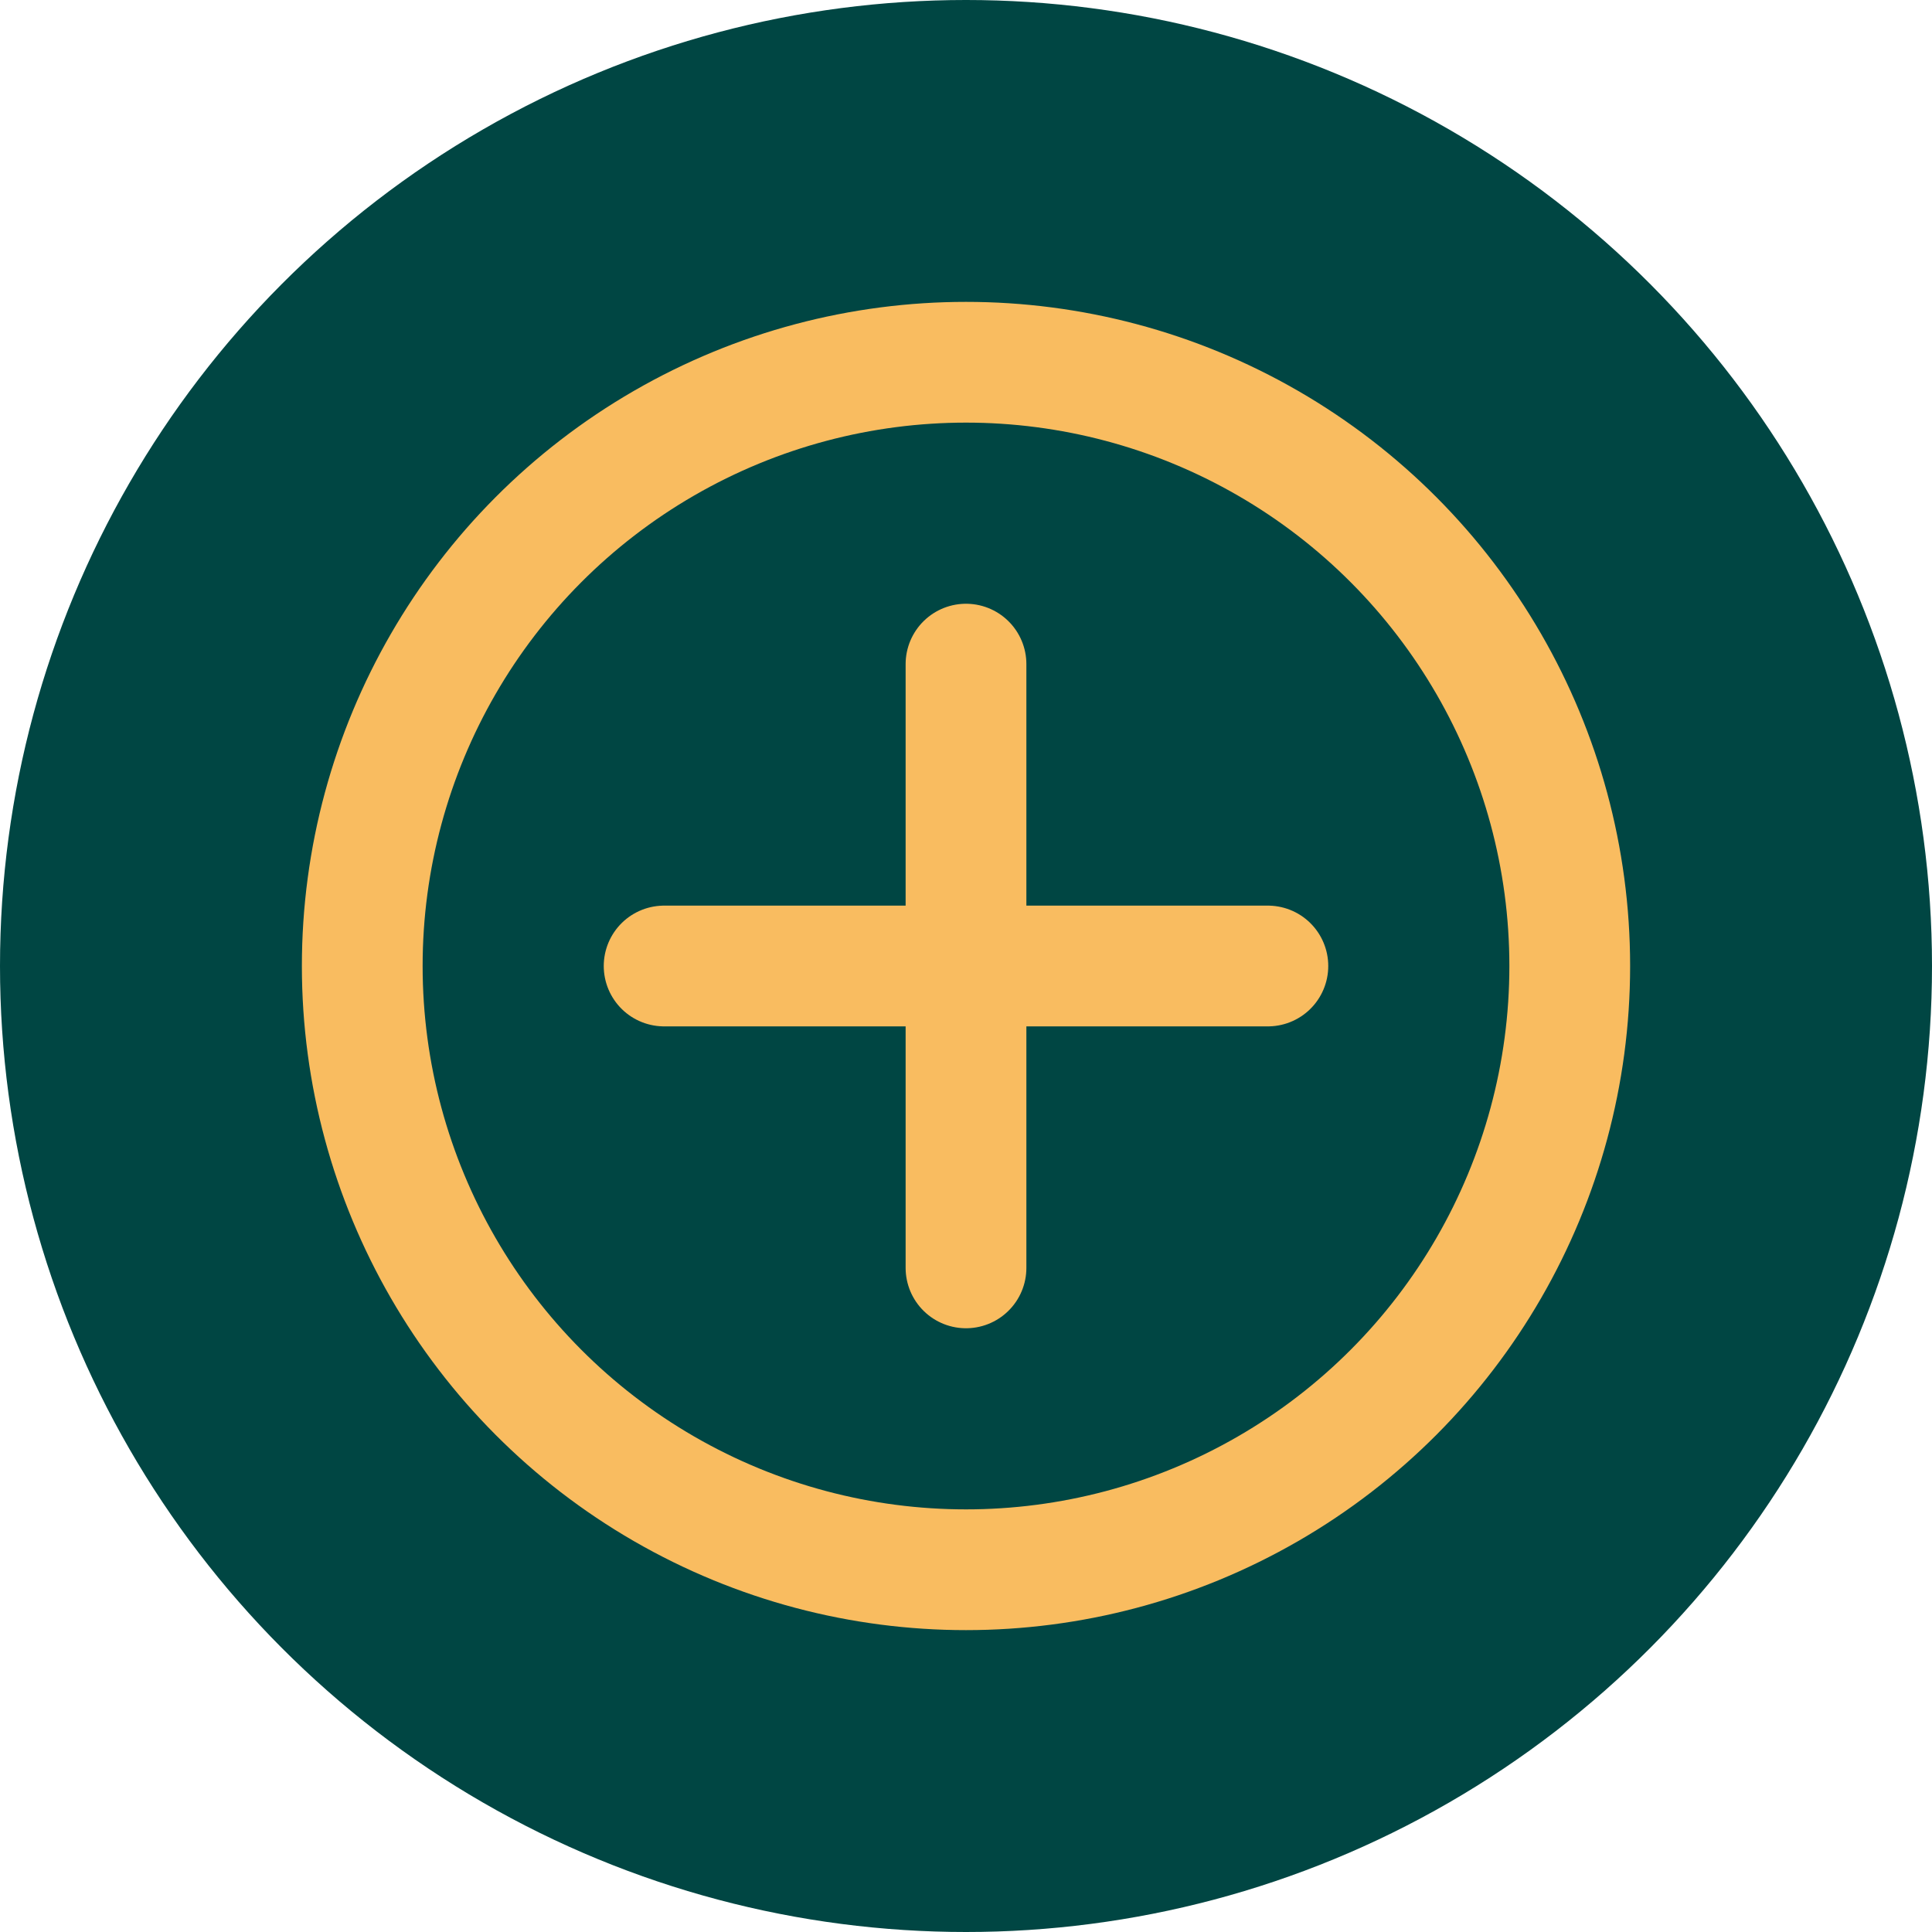
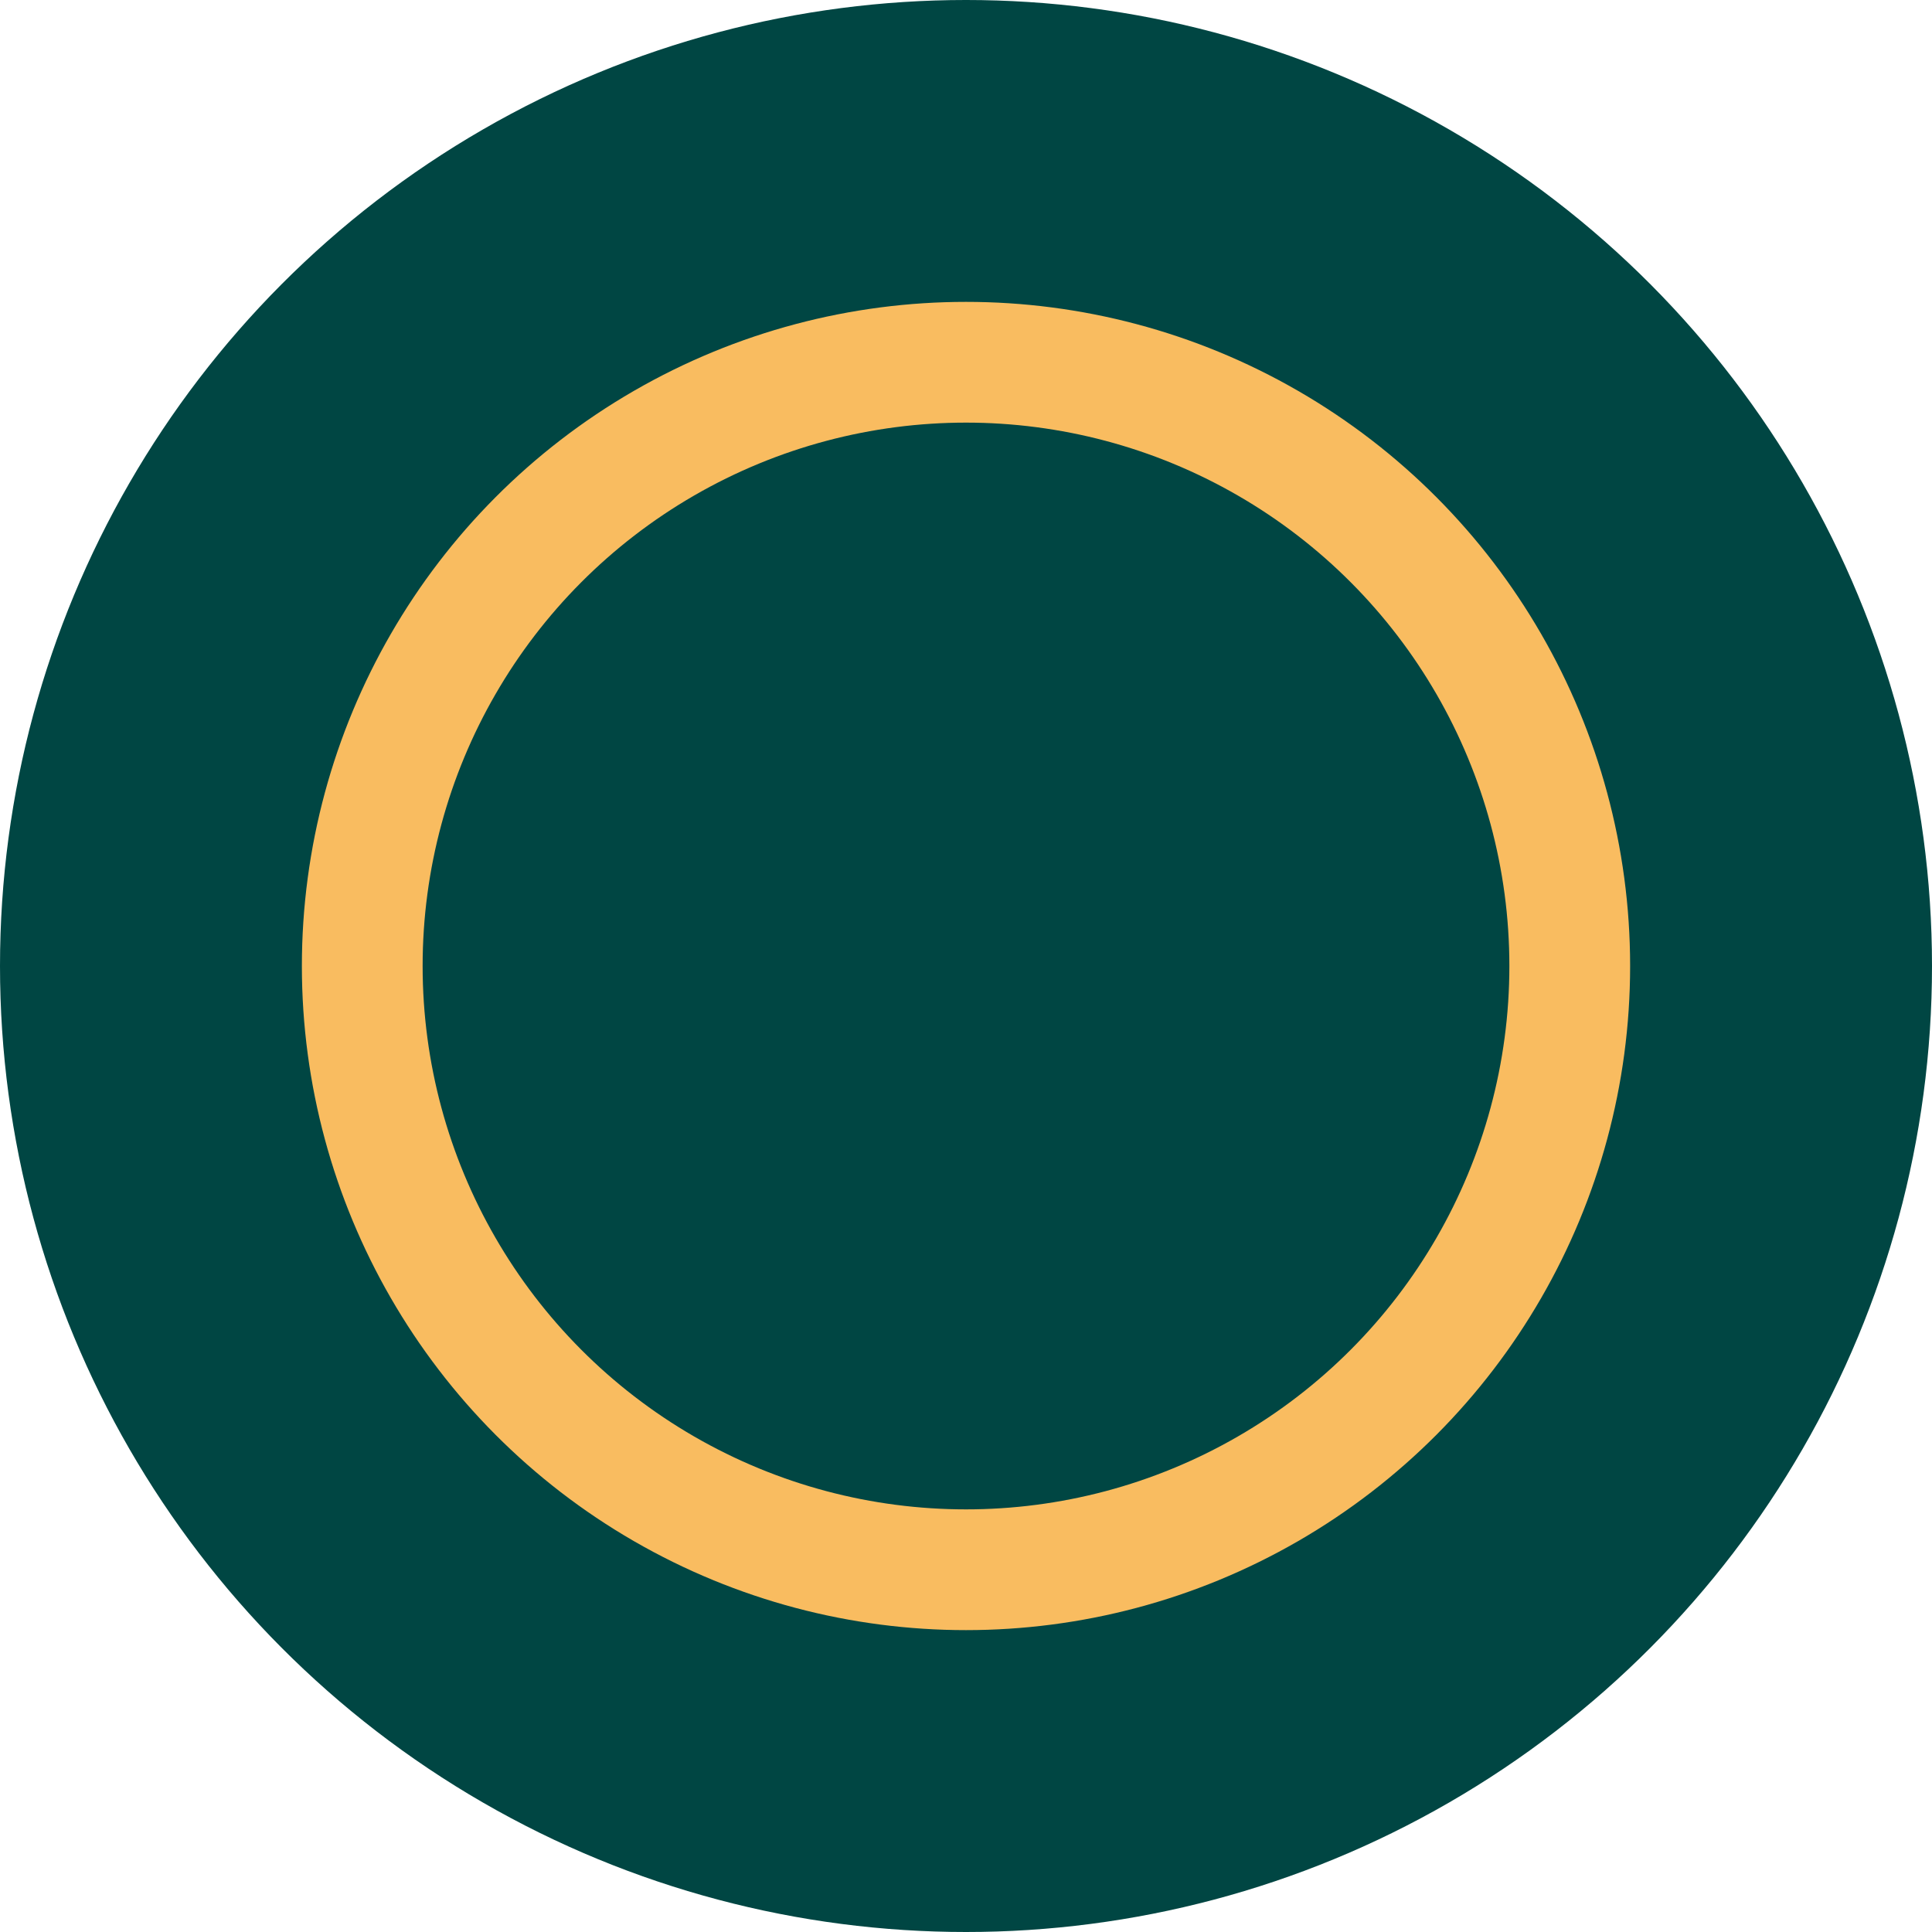
<svg xmlns="http://www.w3.org/2000/svg" width="32" height="32" viewBox="0 0 32 32">
  <circle cx="16" cy="16" r="16" fill="#004643" />
  <circle cx="16" cy="16" r="10" fill="none" stroke="#f9bc60" stroke-width="2" />
-   <path d="M16 11v10M11 16h10" stroke="#f9bc60" stroke-width="2" stroke-linecap="round" />
</svg>